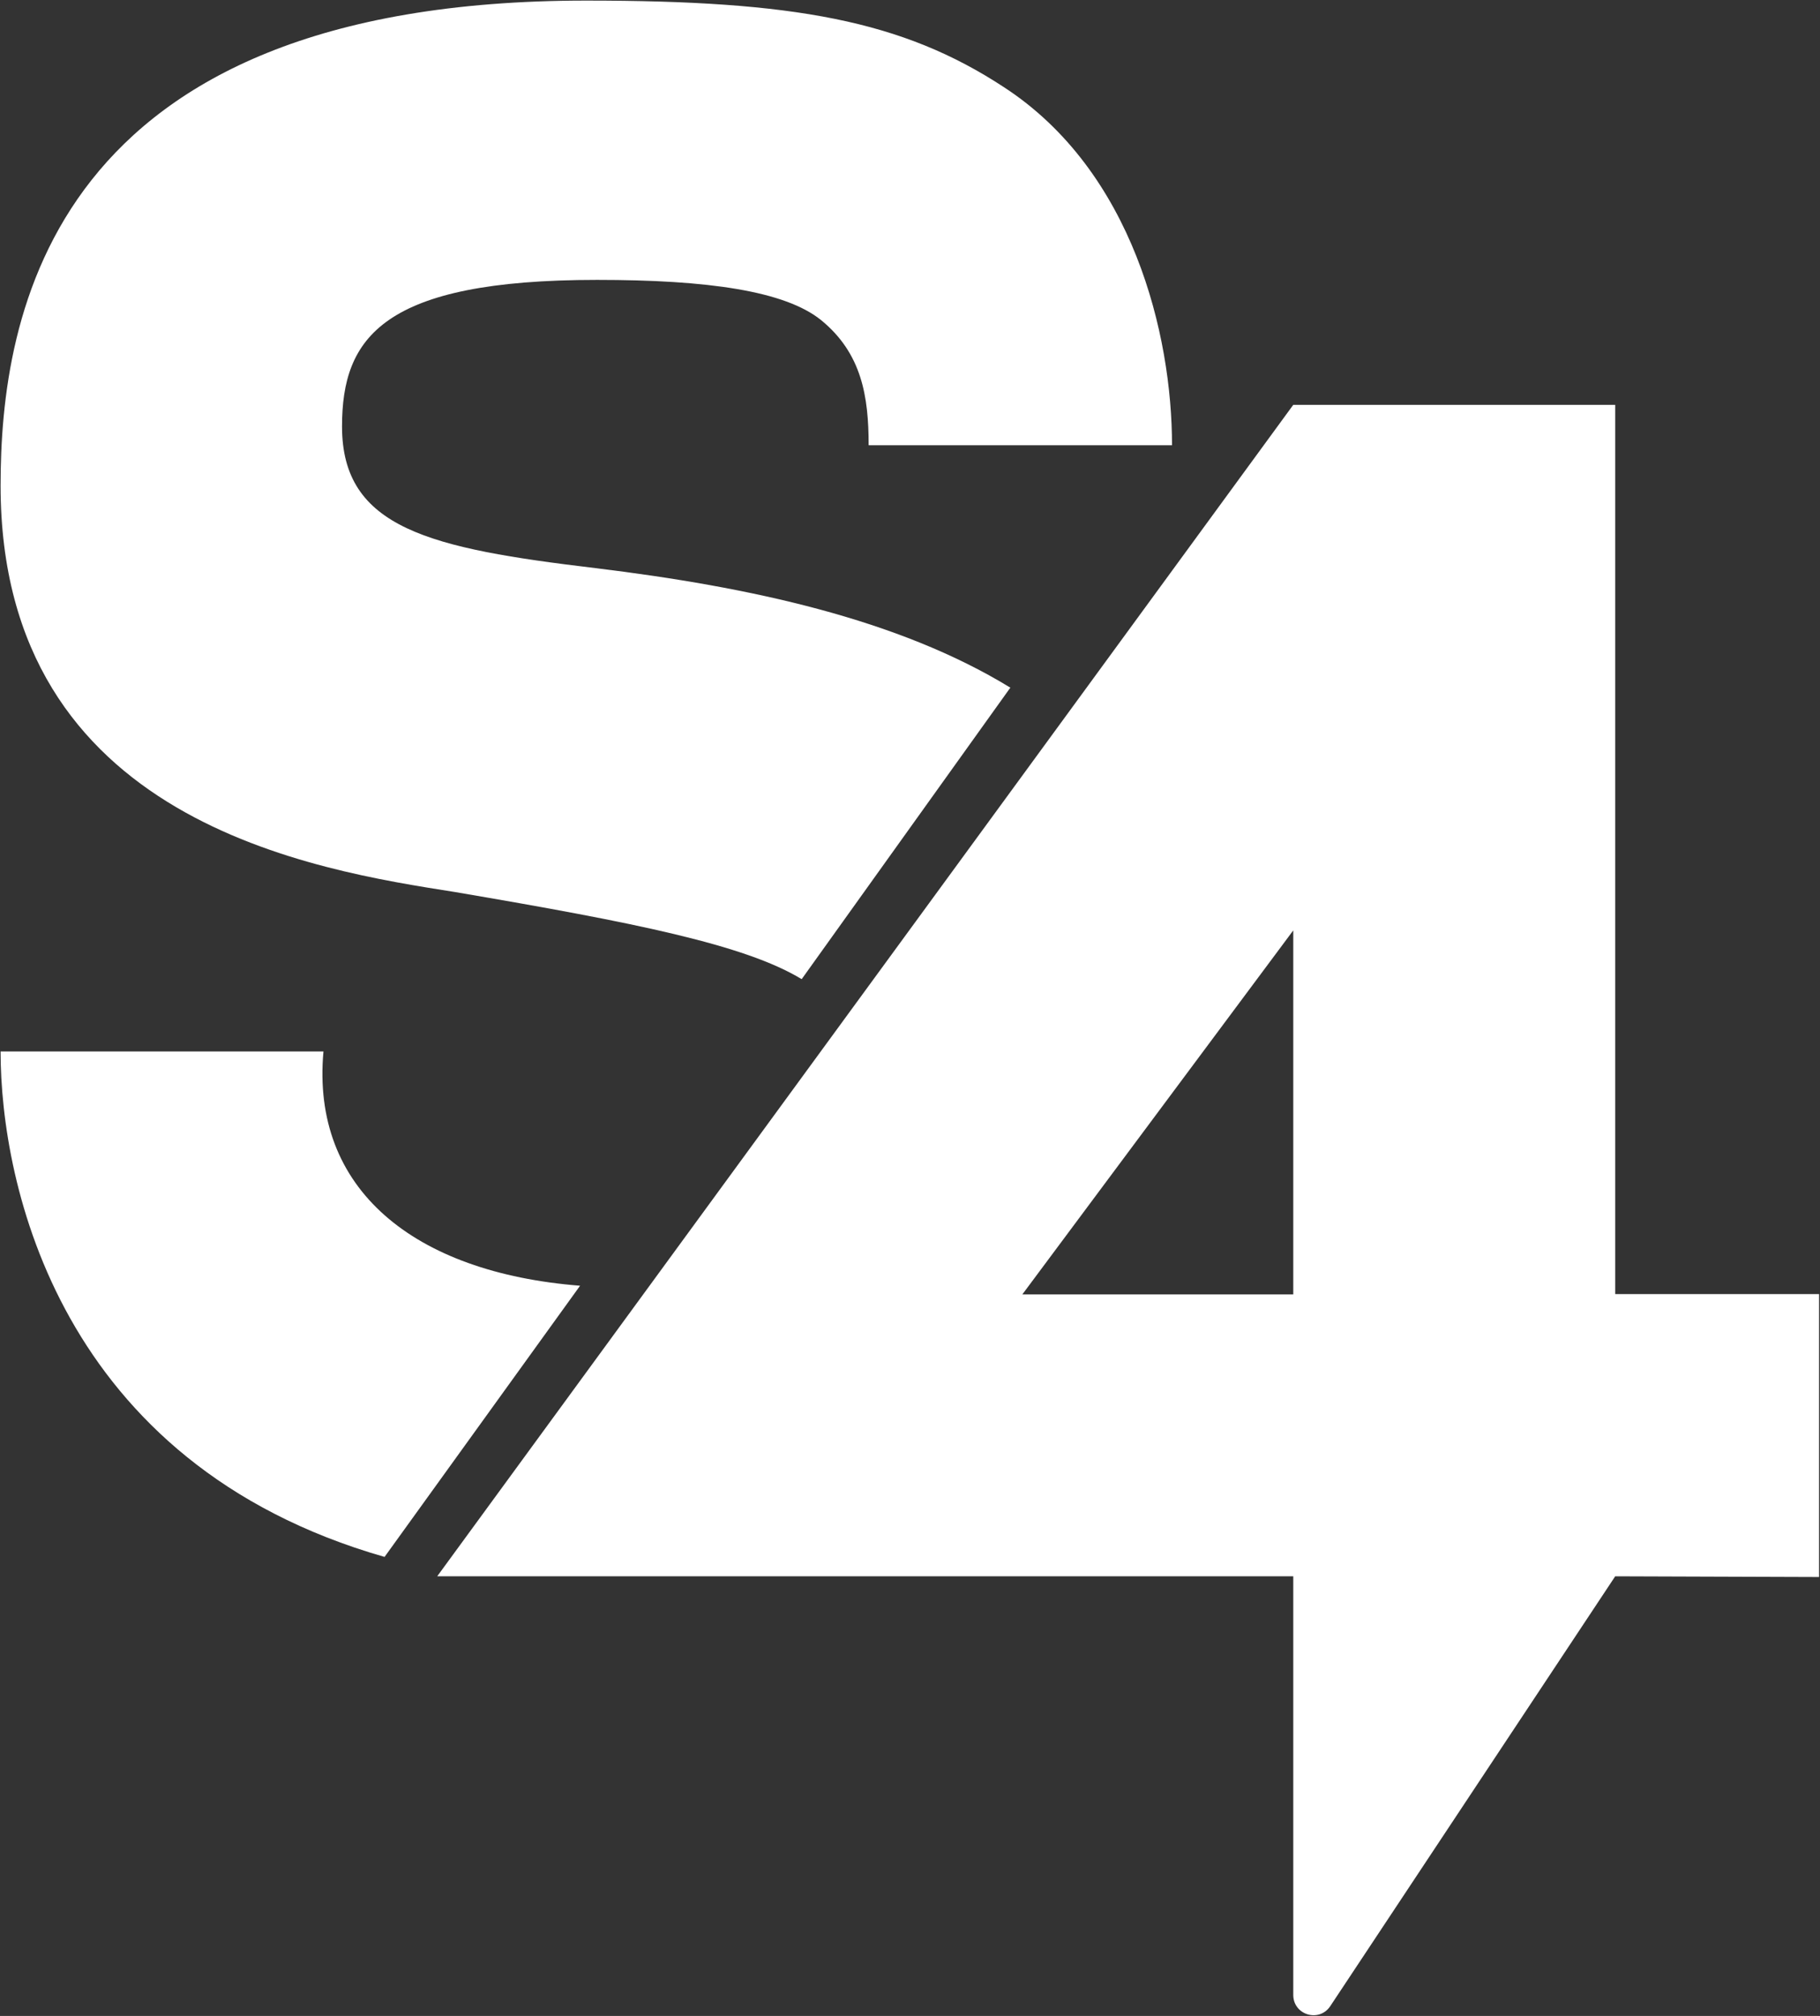
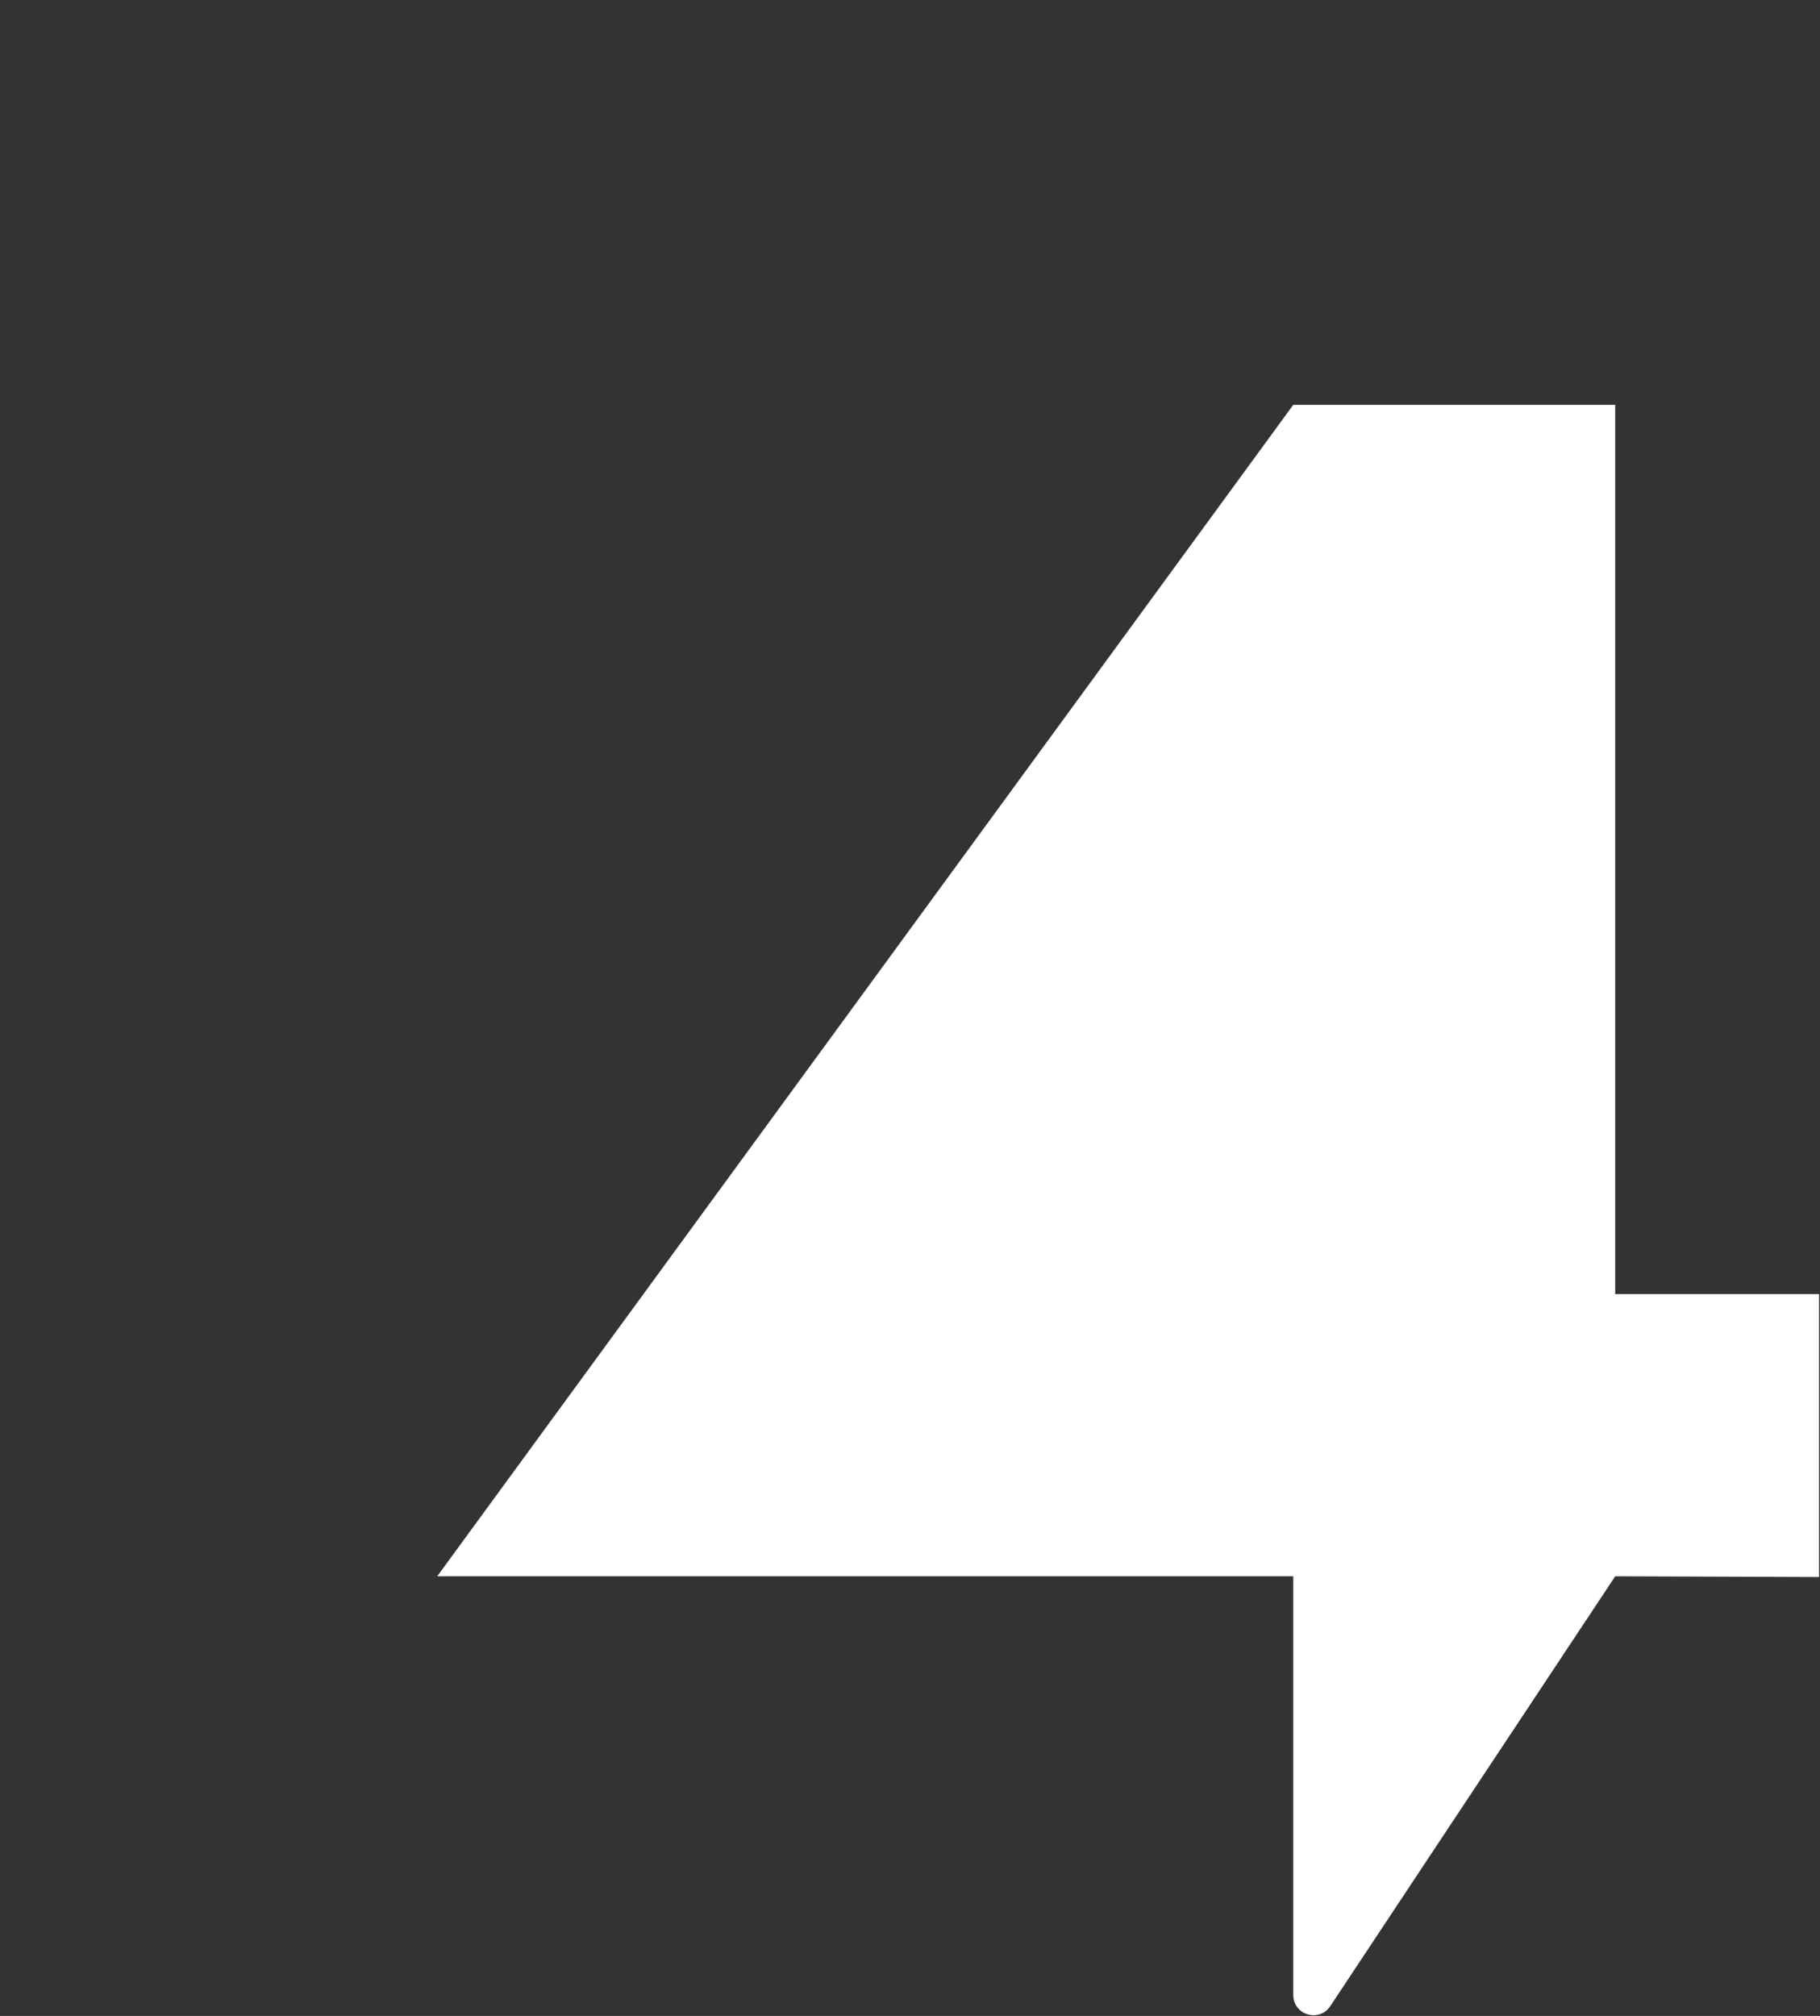
<svg xmlns="http://www.w3.org/2000/svg" version="1.2" viewBox="0 0 1549 1715" width="1549" height="1715">
  <rect x="0" y="0" width="1549" height="1715" fill="#333333" stroke="none" />
  <title>SFOR</title>
  <style>
		.s0 { fill: #ffffff } 
	</style>
-   <path fill-rule="evenodd" class="s0" d="m1132.1 1706.8c-9.5 14-31.4 7.4-31.4-9.7v-356.1h-728.6l728.6-996.6h274v756.5h173.5v240.7l-173.5-0.6zm-31.4-915.3l-230.6 309.7h230.6z" />
-   <path class="s0" d="m493.7 1093.8l-166.4 230.7c-277.6-79.5-326.8-318.1-326.8-430h274.8c-10.7 117 76.7 188.1 218.4 199.3zm245.6-715c0-41.5-5.8-78.2-40.5-106.5-30.8-24.8-96.3-34.2-190.6-34.2-182.5 0-217.1 49-217.1 124.7 0 86.9 75.1 103.7 215.6 120.5 132.2 16.1 257.9 43.4 353.2 101.7l-177.6 248c-48.2-29.3-142-48.1-294.9-74.1-117.7-18.6-386.9-58.9-386.9-345.7 0-143.5 40.6-412.7 498.3-412.7 176.8 0 269.1 16.9 355.7 73.7 109.9 71.6 143 210.6 143 304.6z" />
+   <path fill-rule="evenodd" class="s0" d="m1132.1 1706.8c-9.5 14-31.4 7.4-31.4-9.7v-356.1h-728.6l728.6-996.6h274v756.5h173.5v240.7l-173.5-0.6zm-31.4-915.3l-230.6 309.7z" />
</svg>